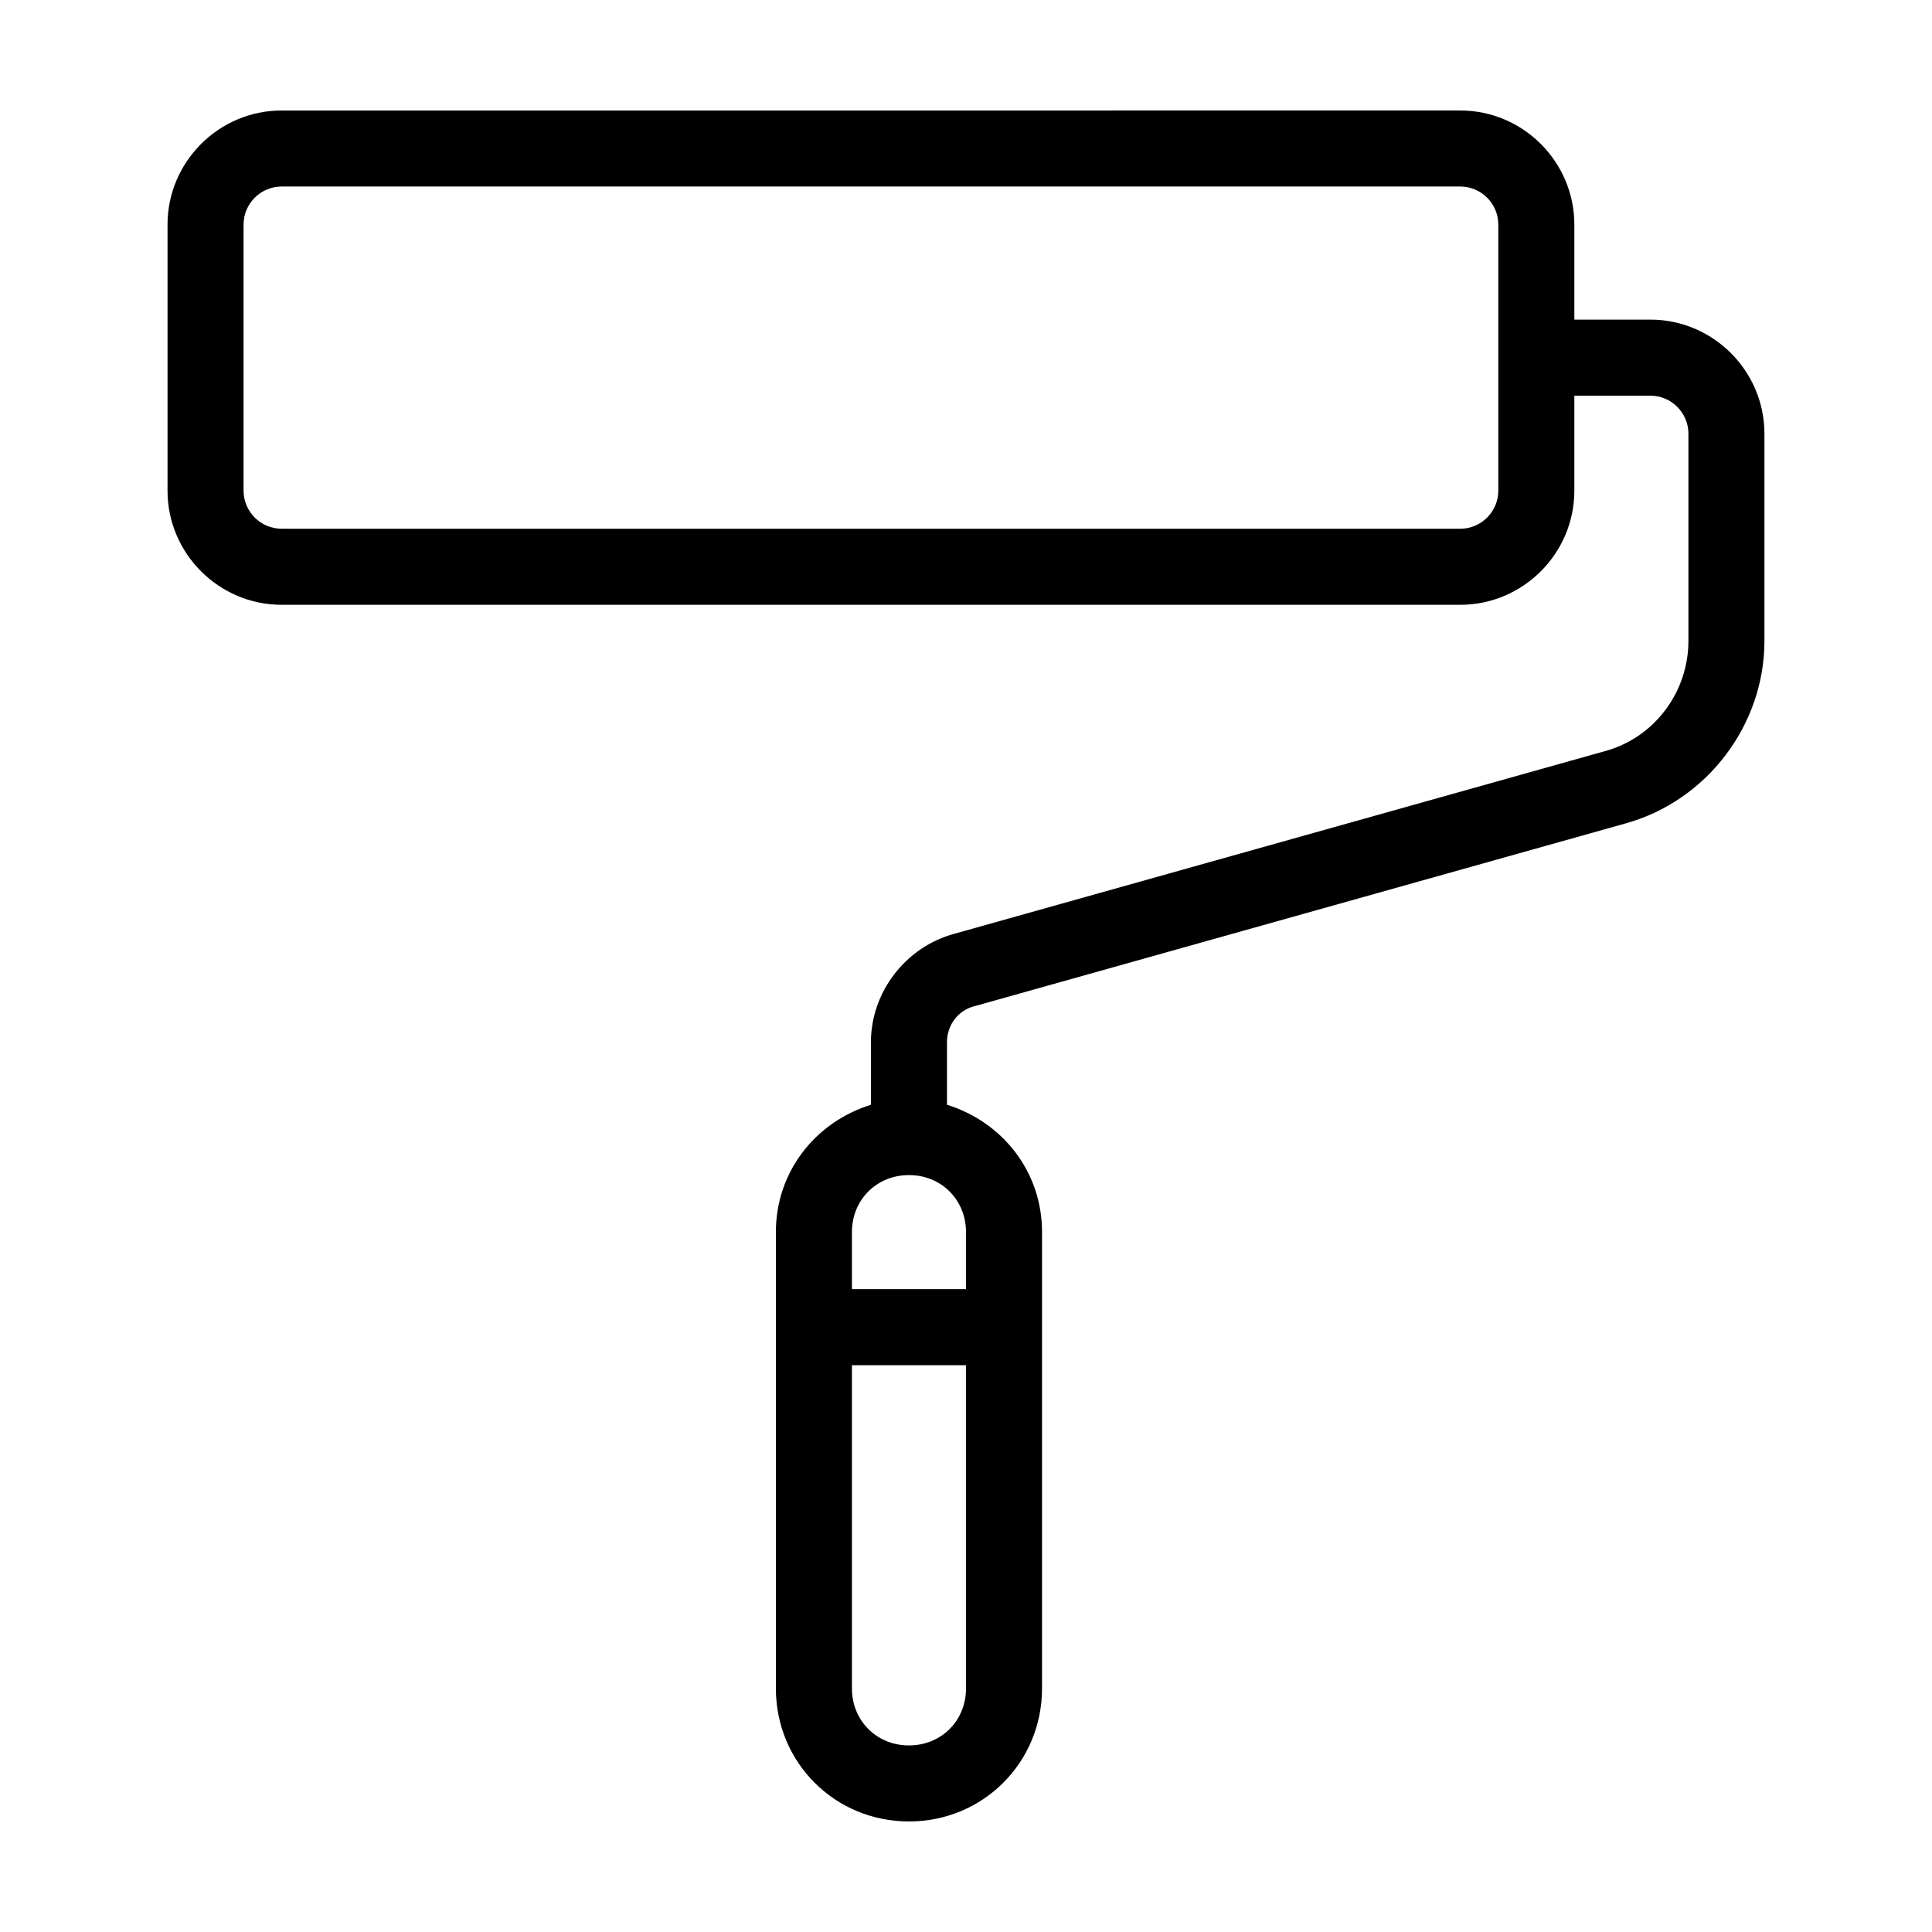
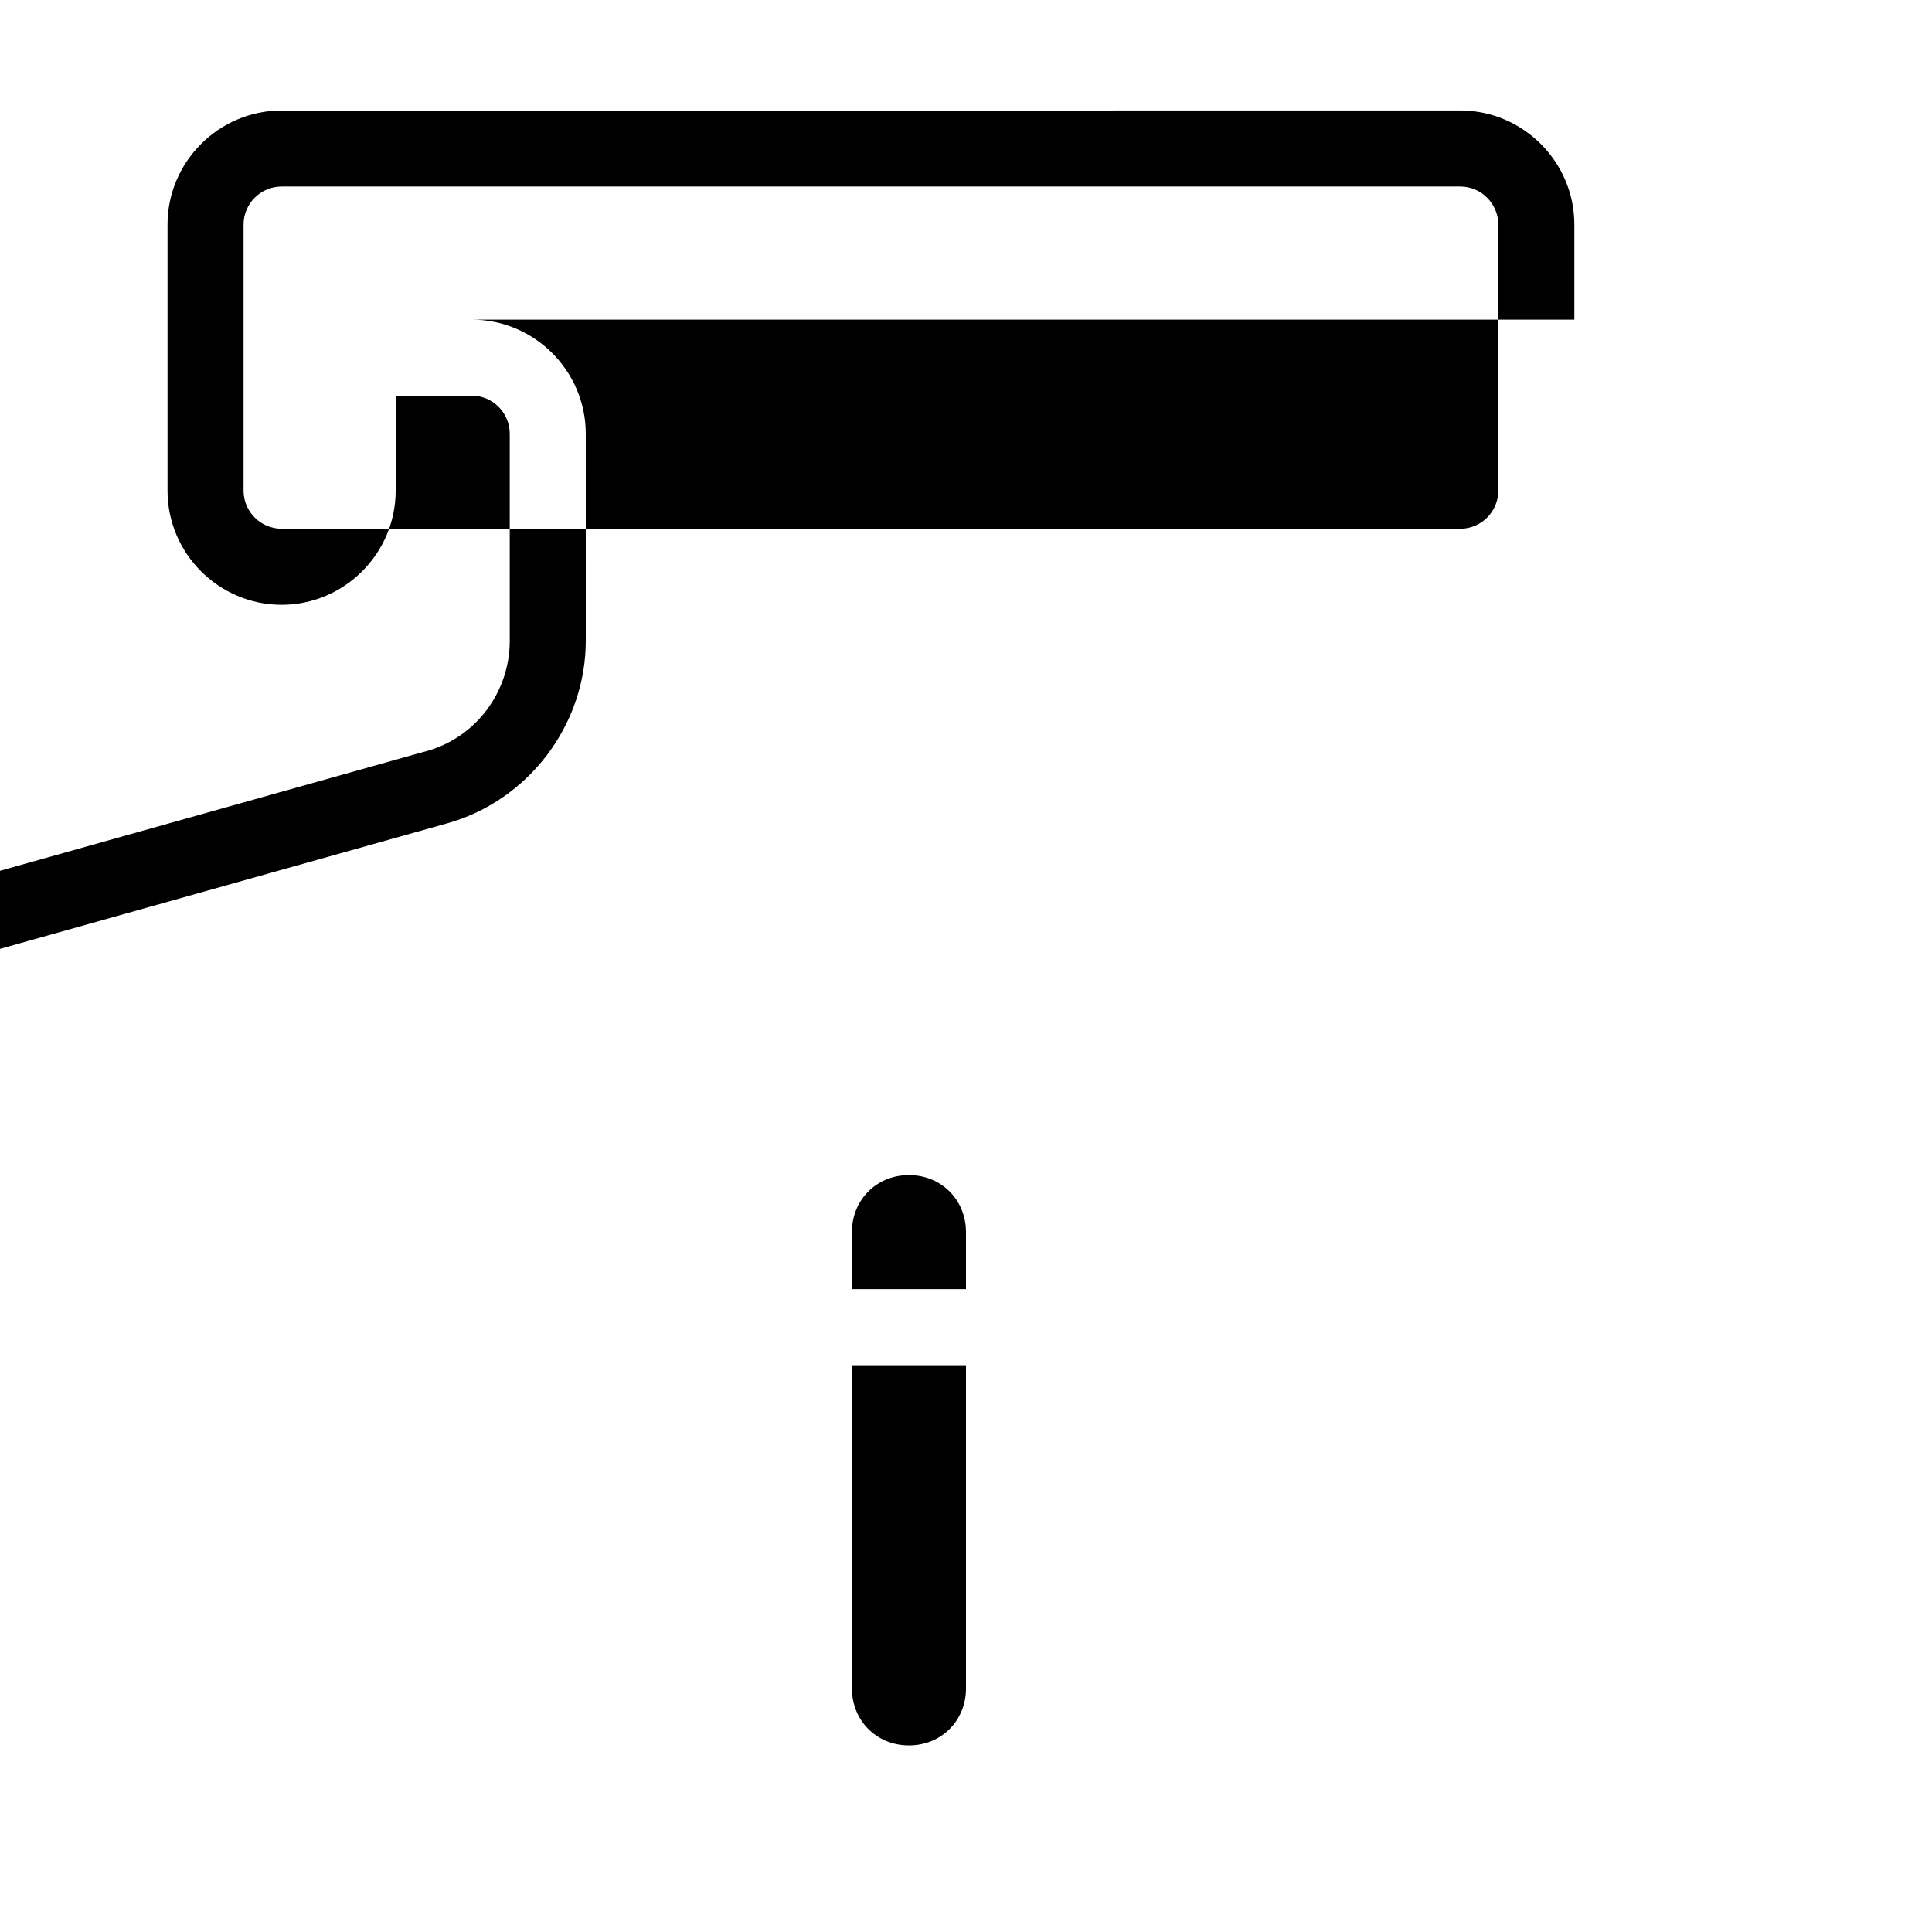
<svg xmlns="http://www.w3.org/2000/svg" fill="#000000" width="800px" height="800px" version="1.1" viewBox="144 144 512 512">
-   <path d="m581.37 228.7h-20.152v-25.191c0-16.625-13.602-30.23-30.23-30.23l-312.36 0.004c-16.625 0-30.23 13.602-30.23 30.23v70.535c0 16.625 13.602 30.23 30.23 30.23h312.36c16.625 0 30.23-13.602 30.23-30.23v-25.191h20.152c5.543 0 10.078 4.535 10.078 10.078v54.914c0 13.602-9.07 25.695-22.168 29.223l-172.3 48.367c-13.105 3.519-22.172 15.609-22.172 28.711v16.625c-14.609 4.535-25.191 17.633-25.191 33.754v120.91c0 19.648 15.617 35.266 35.266 35.266 19.648 0 35.266-15.617 35.266-35.266l0.004-120.91c0-16.121-10.578-29.223-25.191-33.754v-16.625c0-4.535 3.023-8.566 7.559-9.574l172.3-48.367c21.664-6.047 36.777-26.199 36.777-48.367l-0.004-54.91c0-16.629-13.602-30.23-30.227-30.23zm-40.305 45.344c0 5.543-4.535 10.078-10.078 10.078l-312.36-0.004c-5.543 0-10.078-4.535-10.078-10.078v-70.531c0-5.543 4.535-10.078 10.078-10.078h312.36c5.543 0 10.078 4.535 10.078 10.078zm-156.18 332.51c-8.566 0-15.113-6.551-15.113-15.113v-85.648h30.23v85.648c0 8.566-6.551 15.113-15.117 15.113zm15.117-136.03v15.113h-30.23v-15.113c0-8.566 6.551-15.113 15.113-15.113 8.566 0 15.117 6.551 15.117 15.113z" />
+   <path d="m581.37 228.7h-20.152v-25.191c0-16.625-13.602-30.23-30.23-30.23l-312.36 0.004c-16.625 0-30.23 13.602-30.23 30.23v70.535c0 16.625 13.602 30.23 30.23 30.23c16.625 0 30.23-13.602 30.23-30.23v-25.191h20.152c5.543 0 10.078 4.535 10.078 10.078v54.914c0 13.602-9.07 25.695-22.168 29.223l-172.3 48.367c-13.105 3.519-22.172 15.609-22.172 28.711v16.625c-14.609 4.535-25.191 17.633-25.191 33.754v120.91c0 19.648 15.617 35.266 35.266 35.266 19.648 0 35.266-15.617 35.266-35.266l0.004-120.91c0-16.121-10.578-29.223-25.191-33.754v-16.625c0-4.535 3.023-8.566 7.559-9.574l172.3-48.367c21.664-6.047 36.777-26.199 36.777-48.367l-0.004-54.91c0-16.629-13.602-30.23-30.227-30.23zm-40.305 45.344c0 5.543-4.535 10.078-10.078 10.078l-312.36-0.004c-5.543 0-10.078-4.535-10.078-10.078v-70.531c0-5.543 4.535-10.078 10.078-10.078h312.36c5.543 0 10.078 4.535 10.078 10.078zm-156.18 332.51c-8.566 0-15.113-6.551-15.113-15.113v-85.648h30.23v85.648c0 8.566-6.551 15.113-15.117 15.113zm15.117-136.03v15.113h-30.23v-15.113c0-8.566 6.551-15.113 15.113-15.113 8.566 0 15.117 6.551 15.117 15.113z" />
</svg>